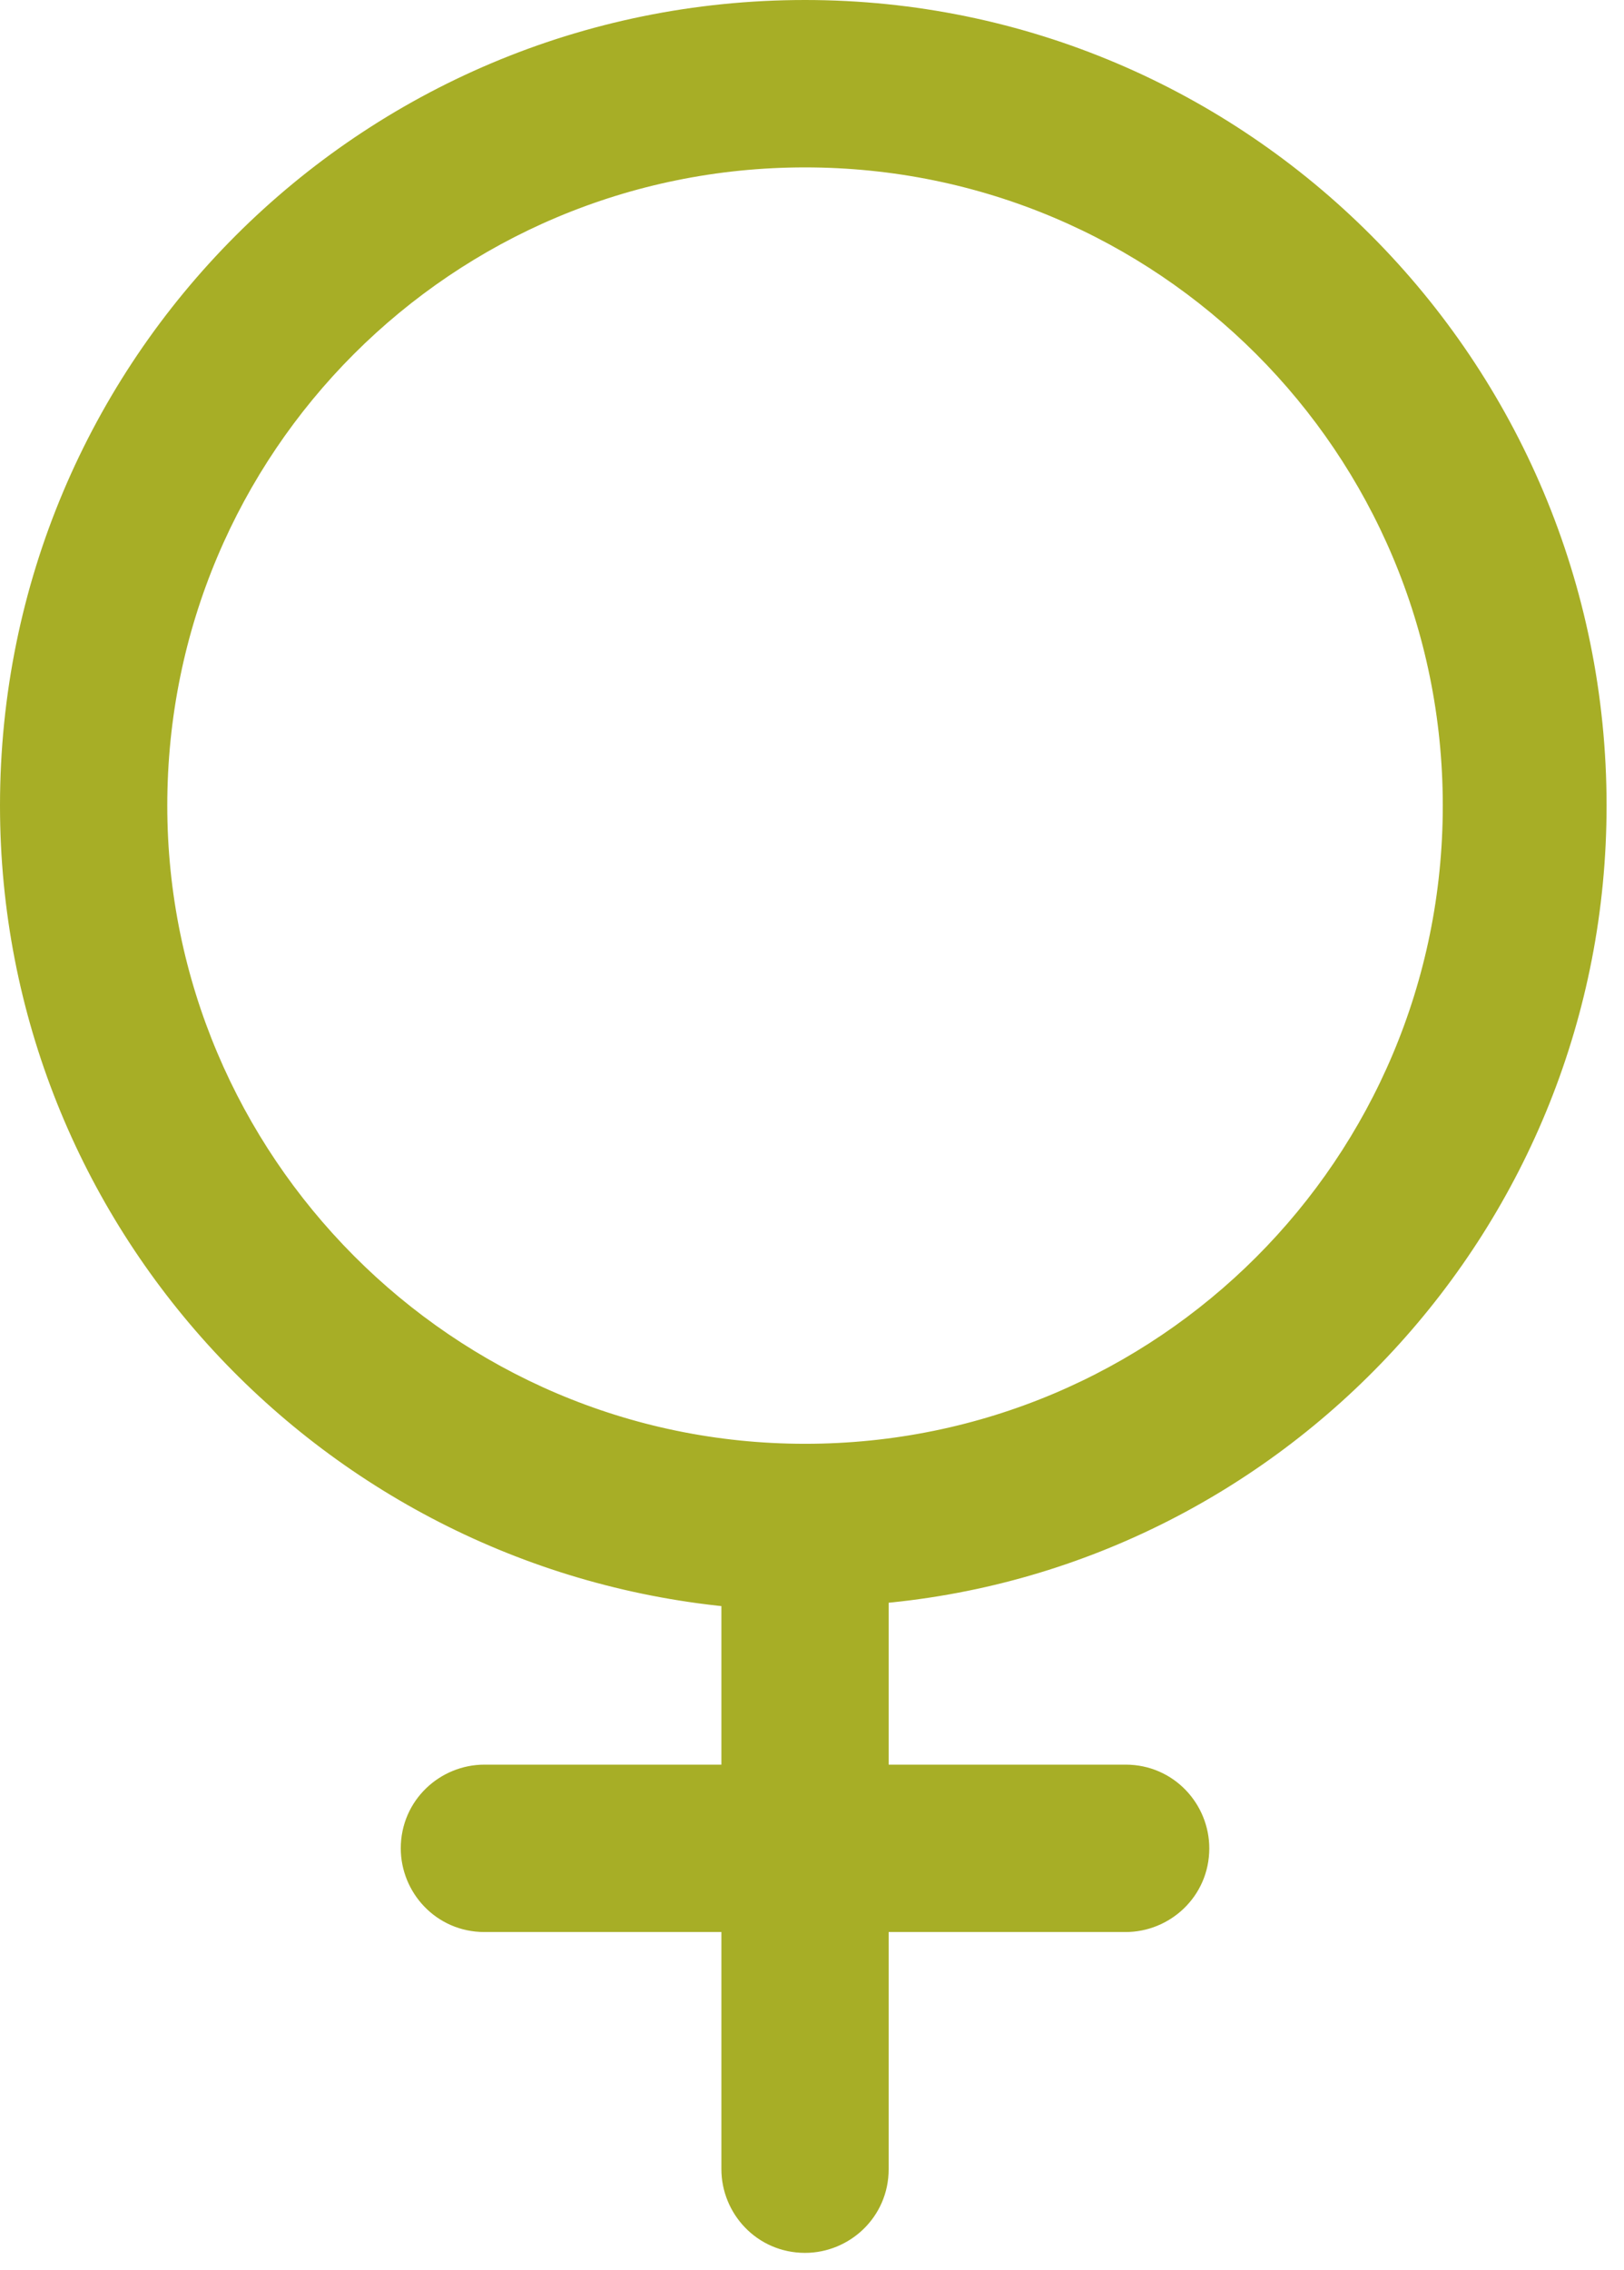
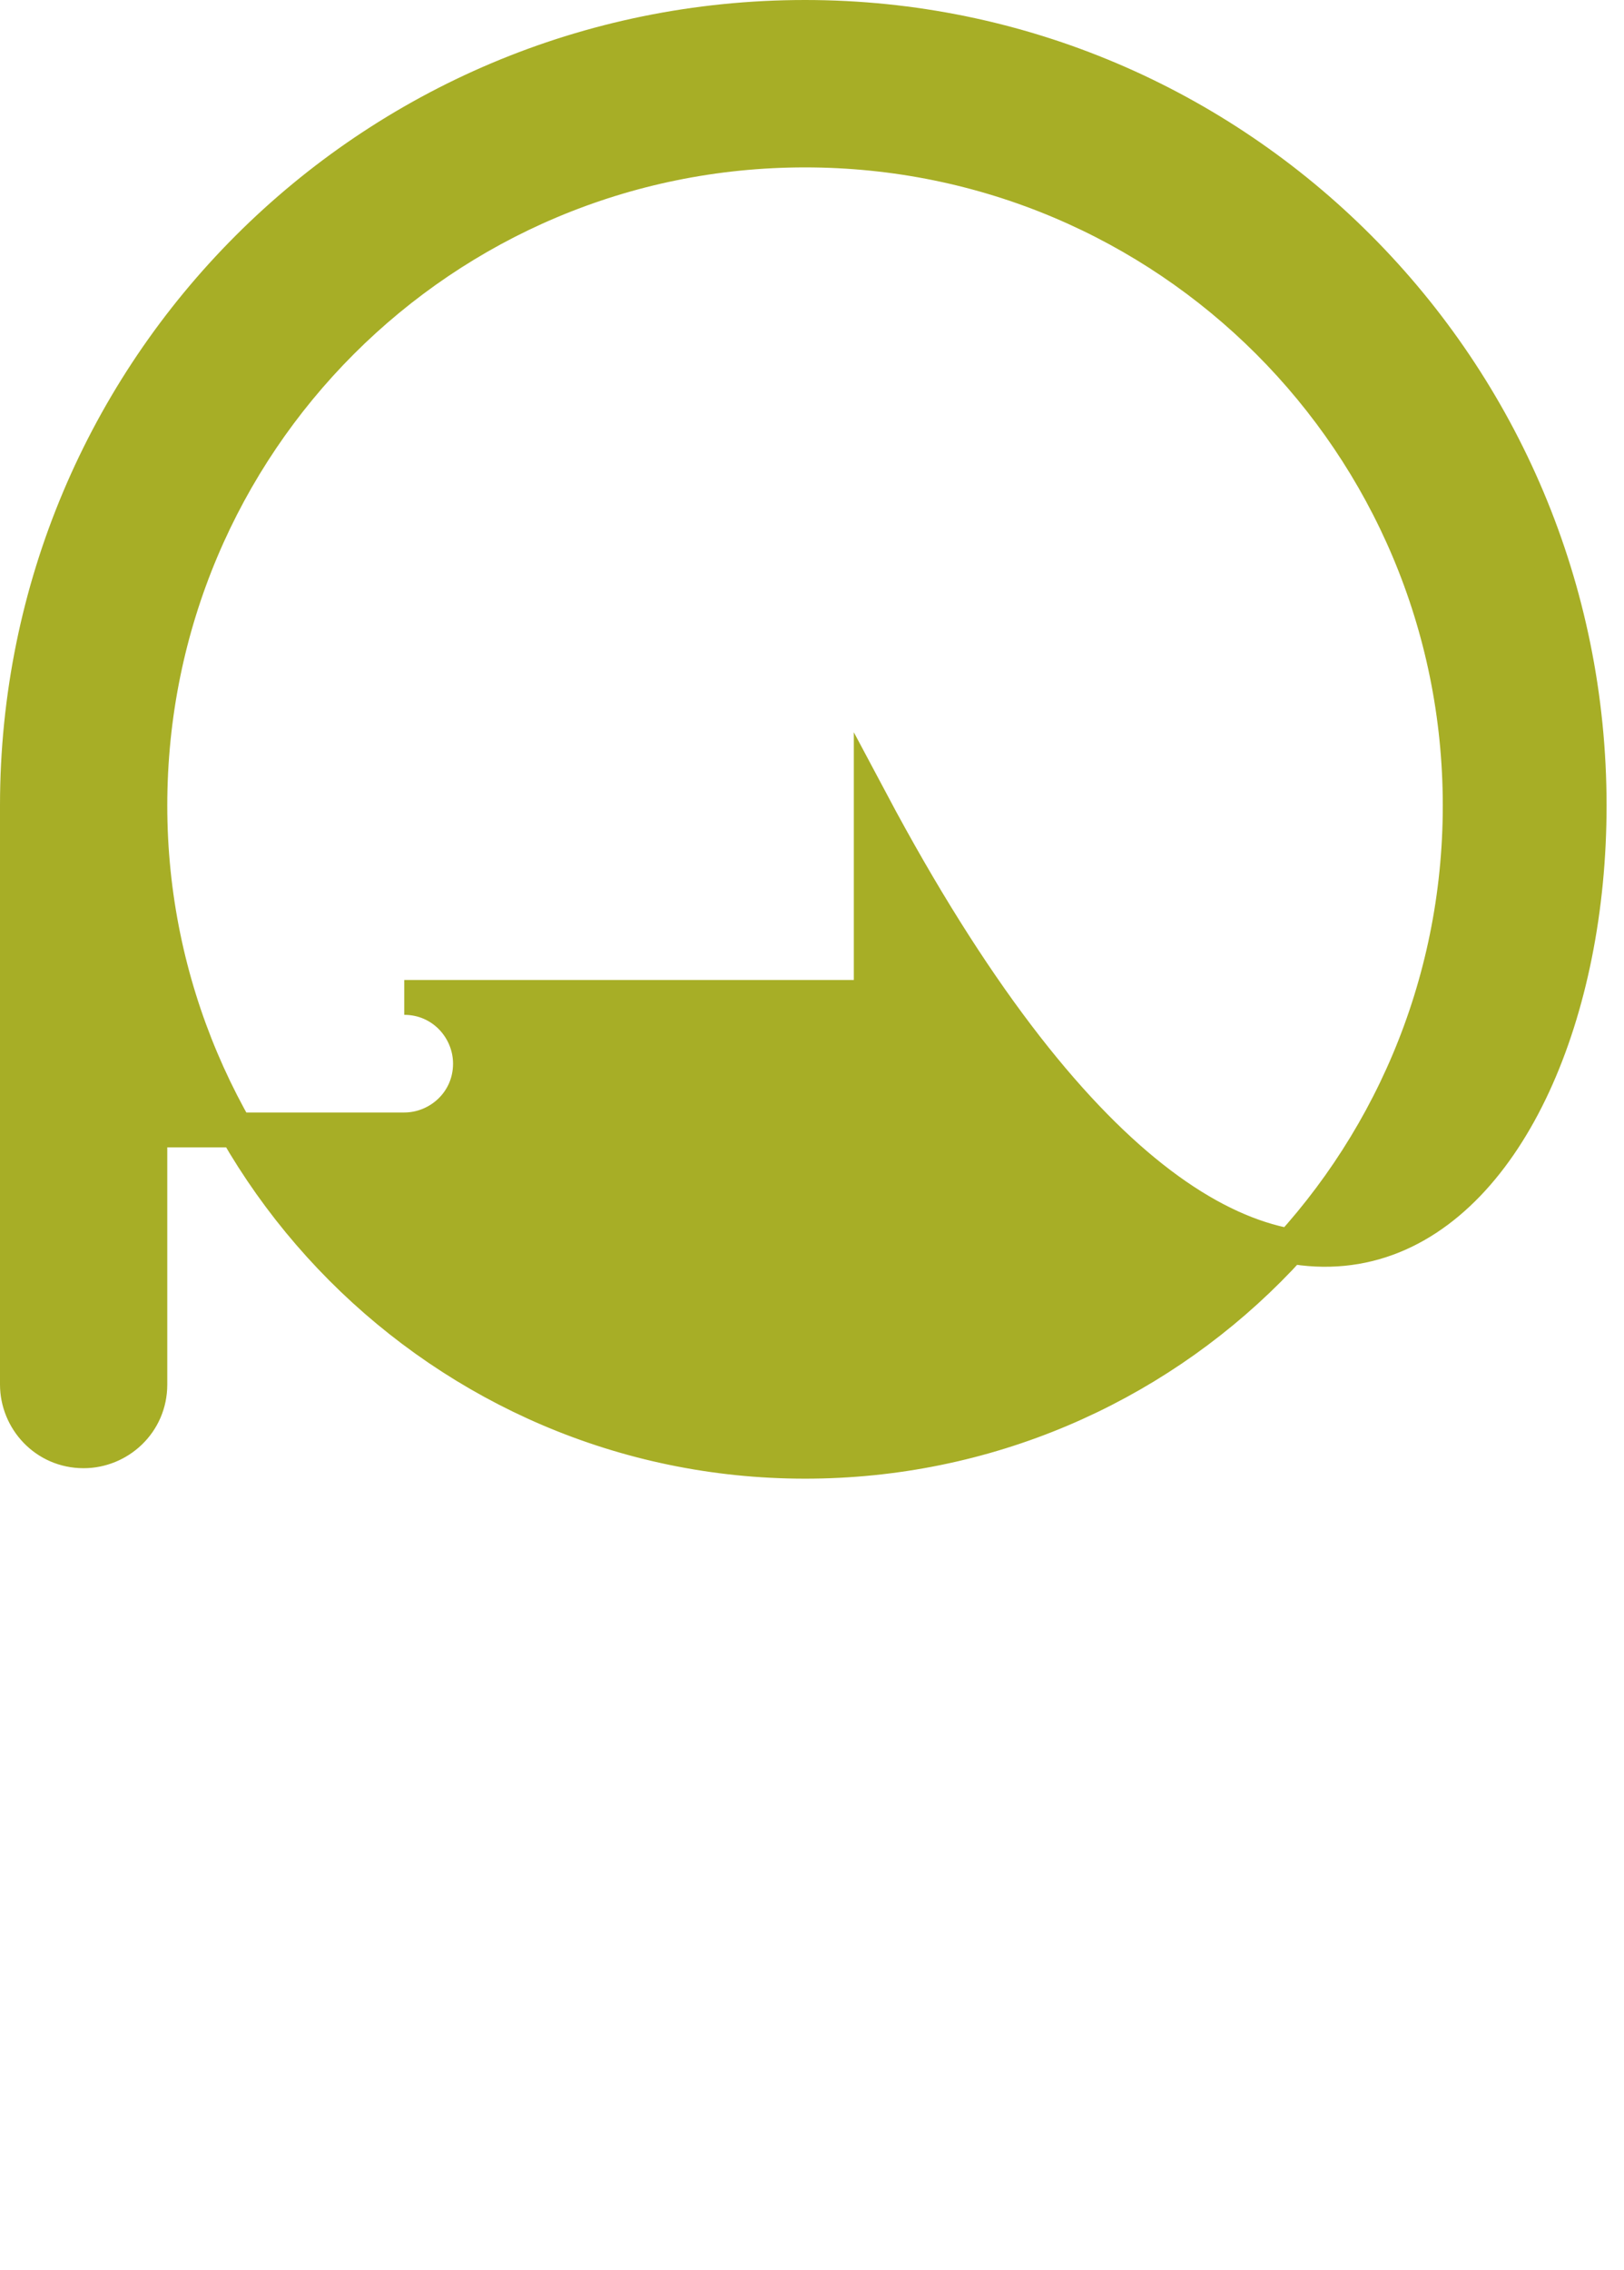
<svg xmlns="http://www.w3.org/2000/svg" xmlns:ns1="http://www.bohemiancoding.com/sketch/ns" version="1.1" id="Layer_1" x="0px" y="0px" viewBox="0 0 46.6 65.1" style="enable-background:new 0 0 46.6 65.1;" xml:space="preserve">
  <style type="text/css">
	.st0{fill-rule:evenodd;clip-rule:evenodd;fill:#A7AE26;stroke:#A7AE26;stroke-miterlimit:10;}
</style>
  <g ns1:type="MSPage">
-     <path ns1:type="MSShapeGroup" class="st0" d="M4.3,23.1c0-10.4,8.4-18.8,18.8-18.8s18.8,8.4,18.8,18.8s-8.4,18.8-18.8,18.8   C12.7,41.9,4.3,33.4,4.3,23.1 M45.6,23.1c0-12.5-10.1-22.6-22.5-22.6C10.6,0.5,0.5,10.6,0.5,23.1c0,11.8,9.1,21.5,20.7,22.5v5.5   h-7.3c-1,0-1.9,0.8-1.9,1.9c0,1,0.8,1.9,1.9,1.9h7.3v7.3c0,1,0.8,1.9,1.9,1.9c1,0,1.9-0.8,1.9-1.9v-7.3h7.3c1,0,1.9-0.8,1.9-1.9   c0-1-0.8-1.9-1.9-1.9H25v-5.6C36.5,44.6,45.6,34.9,45.6,23.1" />
+     <path ns1:type="MSShapeGroup" class="st0" d="M4.3,23.1c0-10.4,8.4-18.8,18.8-18.8s18.8,8.4,18.8,18.8s-8.4,18.8-18.8,18.8   C12.7,41.9,4.3,33.4,4.3,23.1 M45.6,23.1c0-12.5-10.1-22.6-22.5-22.6C10.6,0.5,0.5,10.6,0.5,23.1v5.5   h-7.3c-1,0-1.9,0.8-1.9,1.9c0,1,0.8,1.9,1.9,1.9h7.3v7.3c0,1,0.8,1.9,1.9,1.9c1,0,1.9-0.8,1.9-1.9v-7.3h7.3c1,0,1.9-0.8,1.9-1.9   c0-1-0.8-1.9-1.9-1.9H25v-5.6C36.5,44.6,45.6,34.9,45.6,23.1" />
  </g>
</svg>